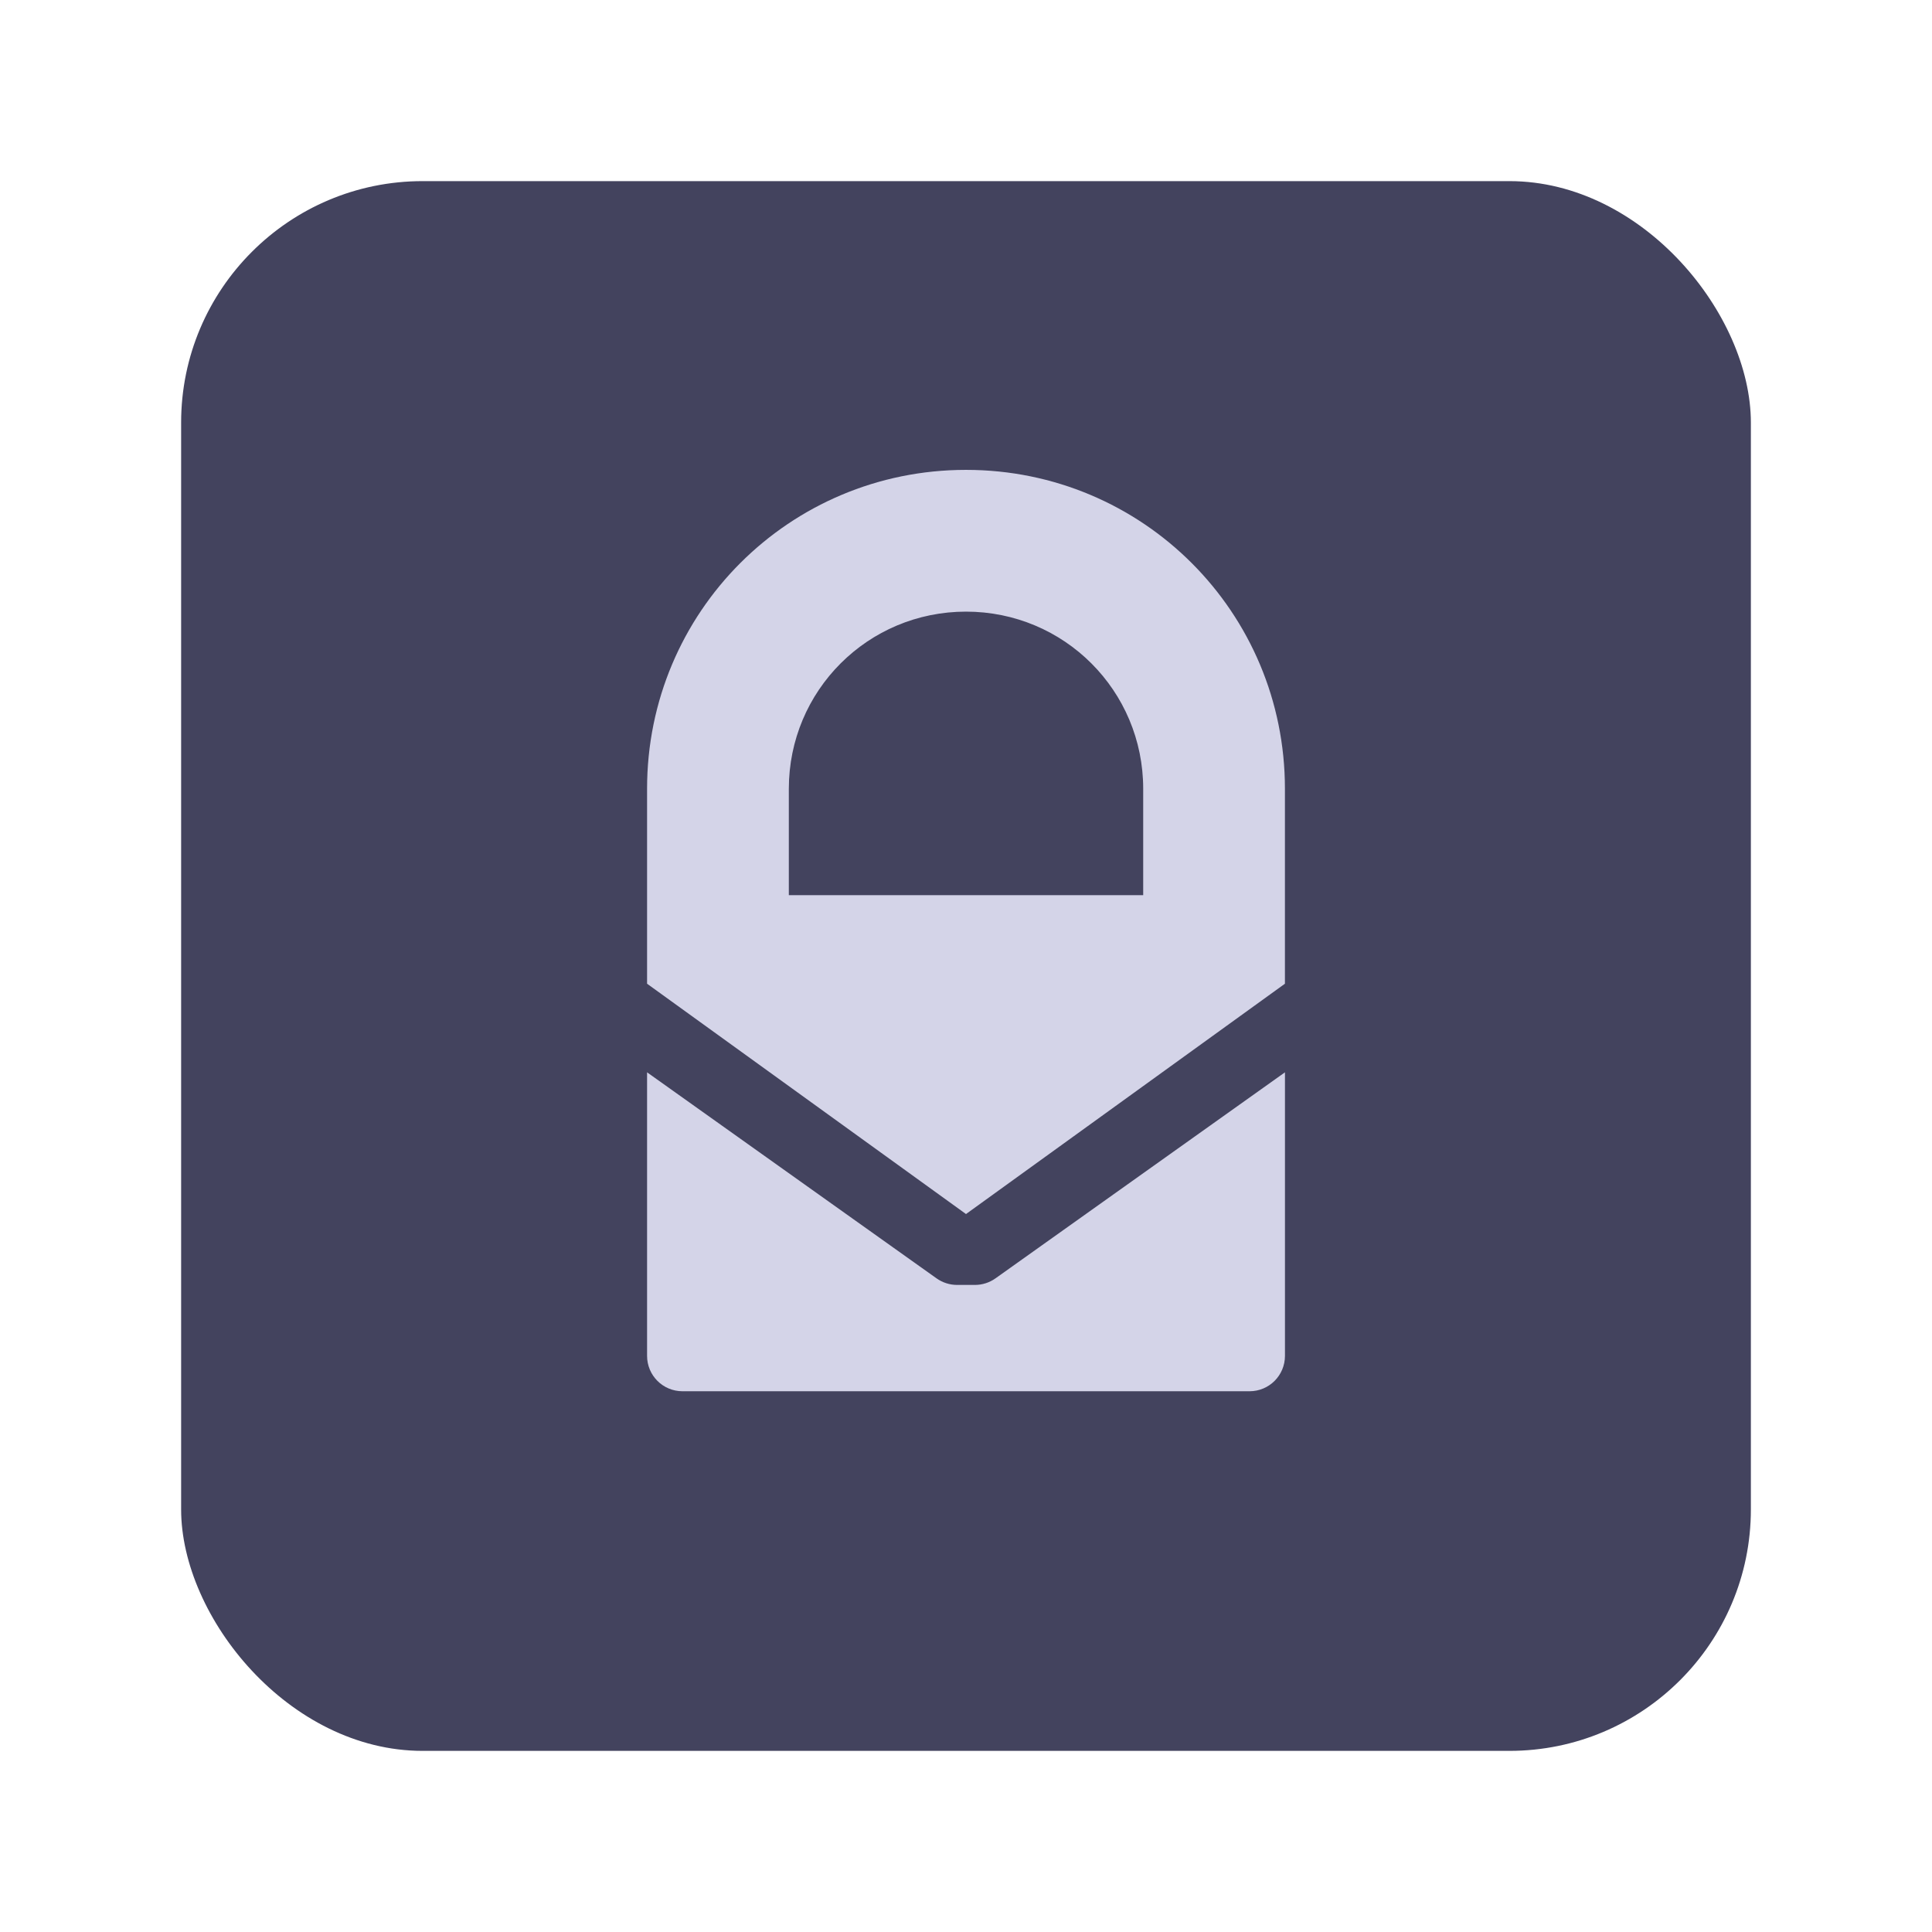
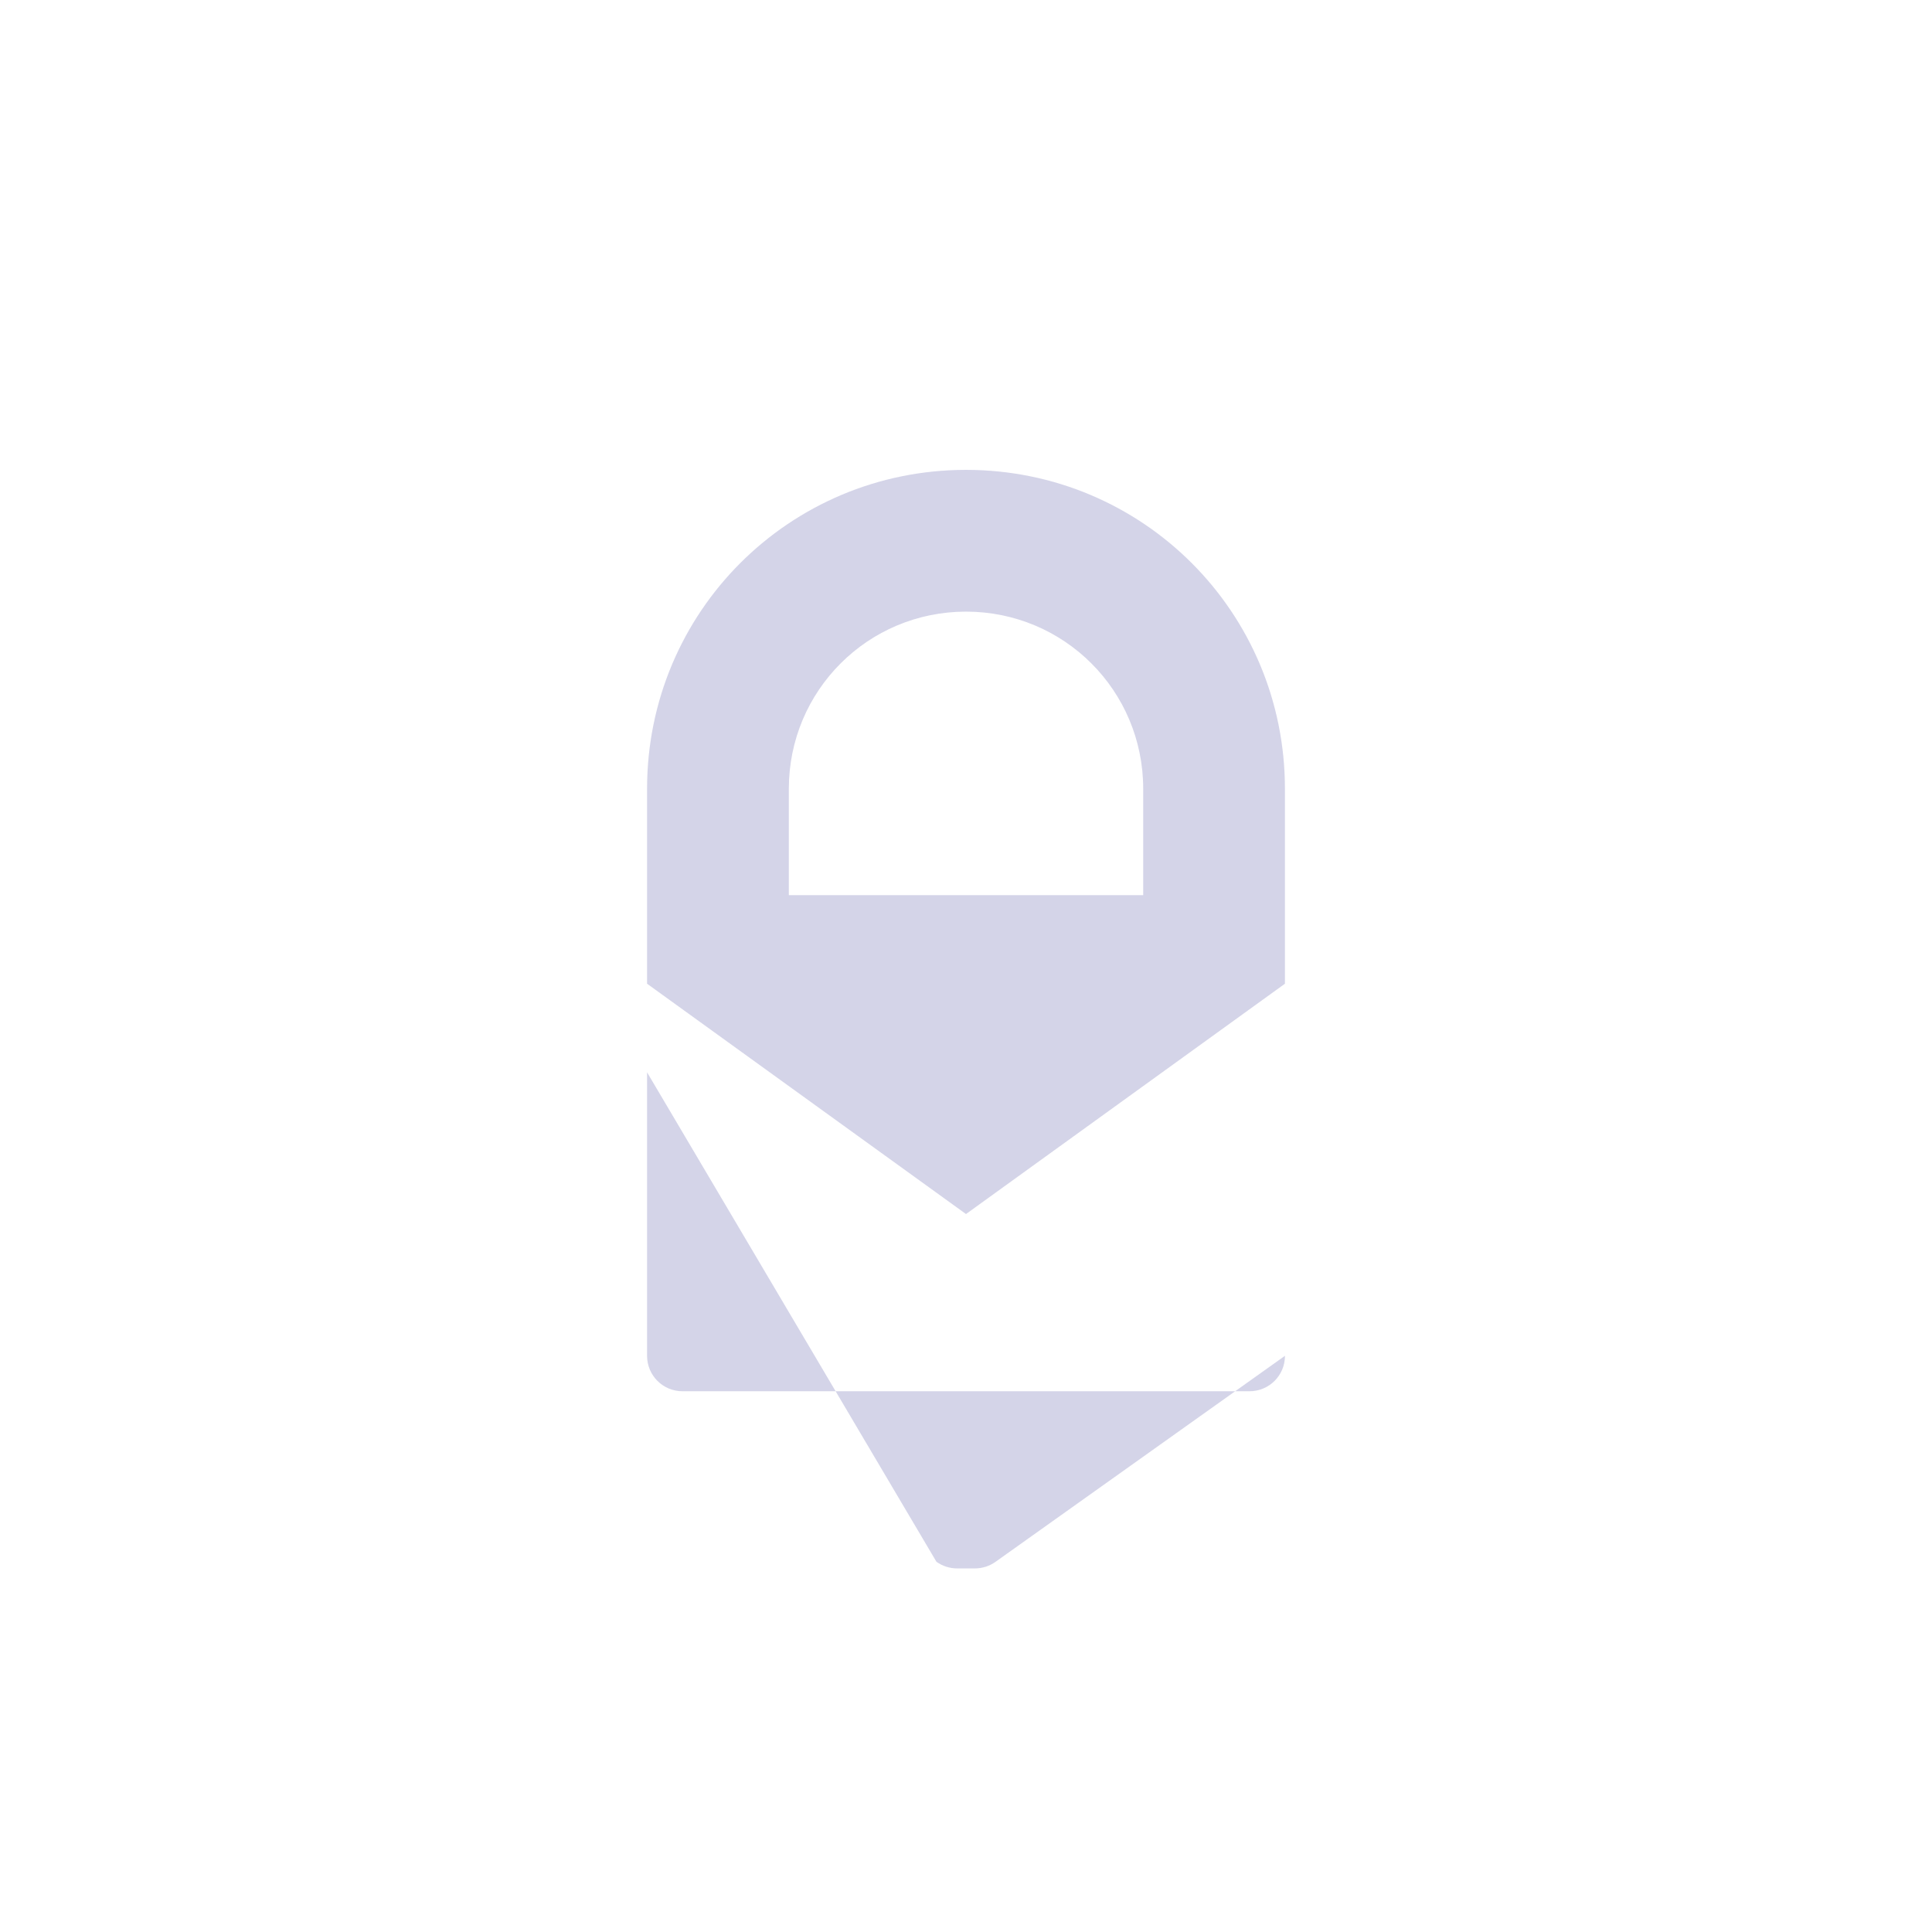
<svg xmlns="http://www.w3.org/2000/svg" width="64" height="64" version="1.1" viewBox="0 0 64 64">
-   <rect x="6" y="6" width="52" height="52" rx="8" ry="8" fill="#43435e" fill-rule="evenodd" stroke-linecap="round" stroke-linejoin="round" stroke-width="2.144" style="paint-order:stroke fill markers" />
-   <path d="m32 15.565c-5.853 0-10.565 4.712-10.565 10.565v6.457l10.565 7.63 10.565-7.63v-6.457c0-5.853-4.712-10.565-10.565-10.565zm0 4.696c3.252 0 5.87 2.618 5.87 5.87v3.522h-11.739v-3.522c0-3.252 2.618-5.87 5.87-5.87zm-10.565 15.261v9.391c0 0.65 0.524 1.174 1.174 1.174h18.783c0.65 0 1.174-0.524 1.174-1.174v-9.391l-9.586 6.823c-0.2 0.143-0.44 0.22-0.686 0.22h-0.587c-0.246 0-0.486-0.077-0.686-0.22z" fill="#d4d4e8" stroke-width="1.174" style="paint-order:normal" />
+   <path d="m32 15.565c-5.853 0-10.565 4.712-10.565 10.565v6.457l10.565 7.63 10.565-7.63v-6.457c0-5.853-4.712-10.565-10.565-10.565zm0 4.696c3.252 0 5.87 2.618 5.87 5.87v3.522h-11.739v-3.522c0-3.252 2.618-5.87 5.87-5.87zm-10.565 15.261v9.391c0 0.65 0.524 1.174 1.174 1.174h18.783c0.65 0 1.174-0.524 1.174-1.174l-9.586 6.823c-0.2 0.143-0.44 0.22-0.686 0.22h-0.587c-0.246 0-0.486-0.077-0.686-0.22z" fill="#d4d4e8" stroke-width="1.174" style="paint-order:normal" />
</svg>